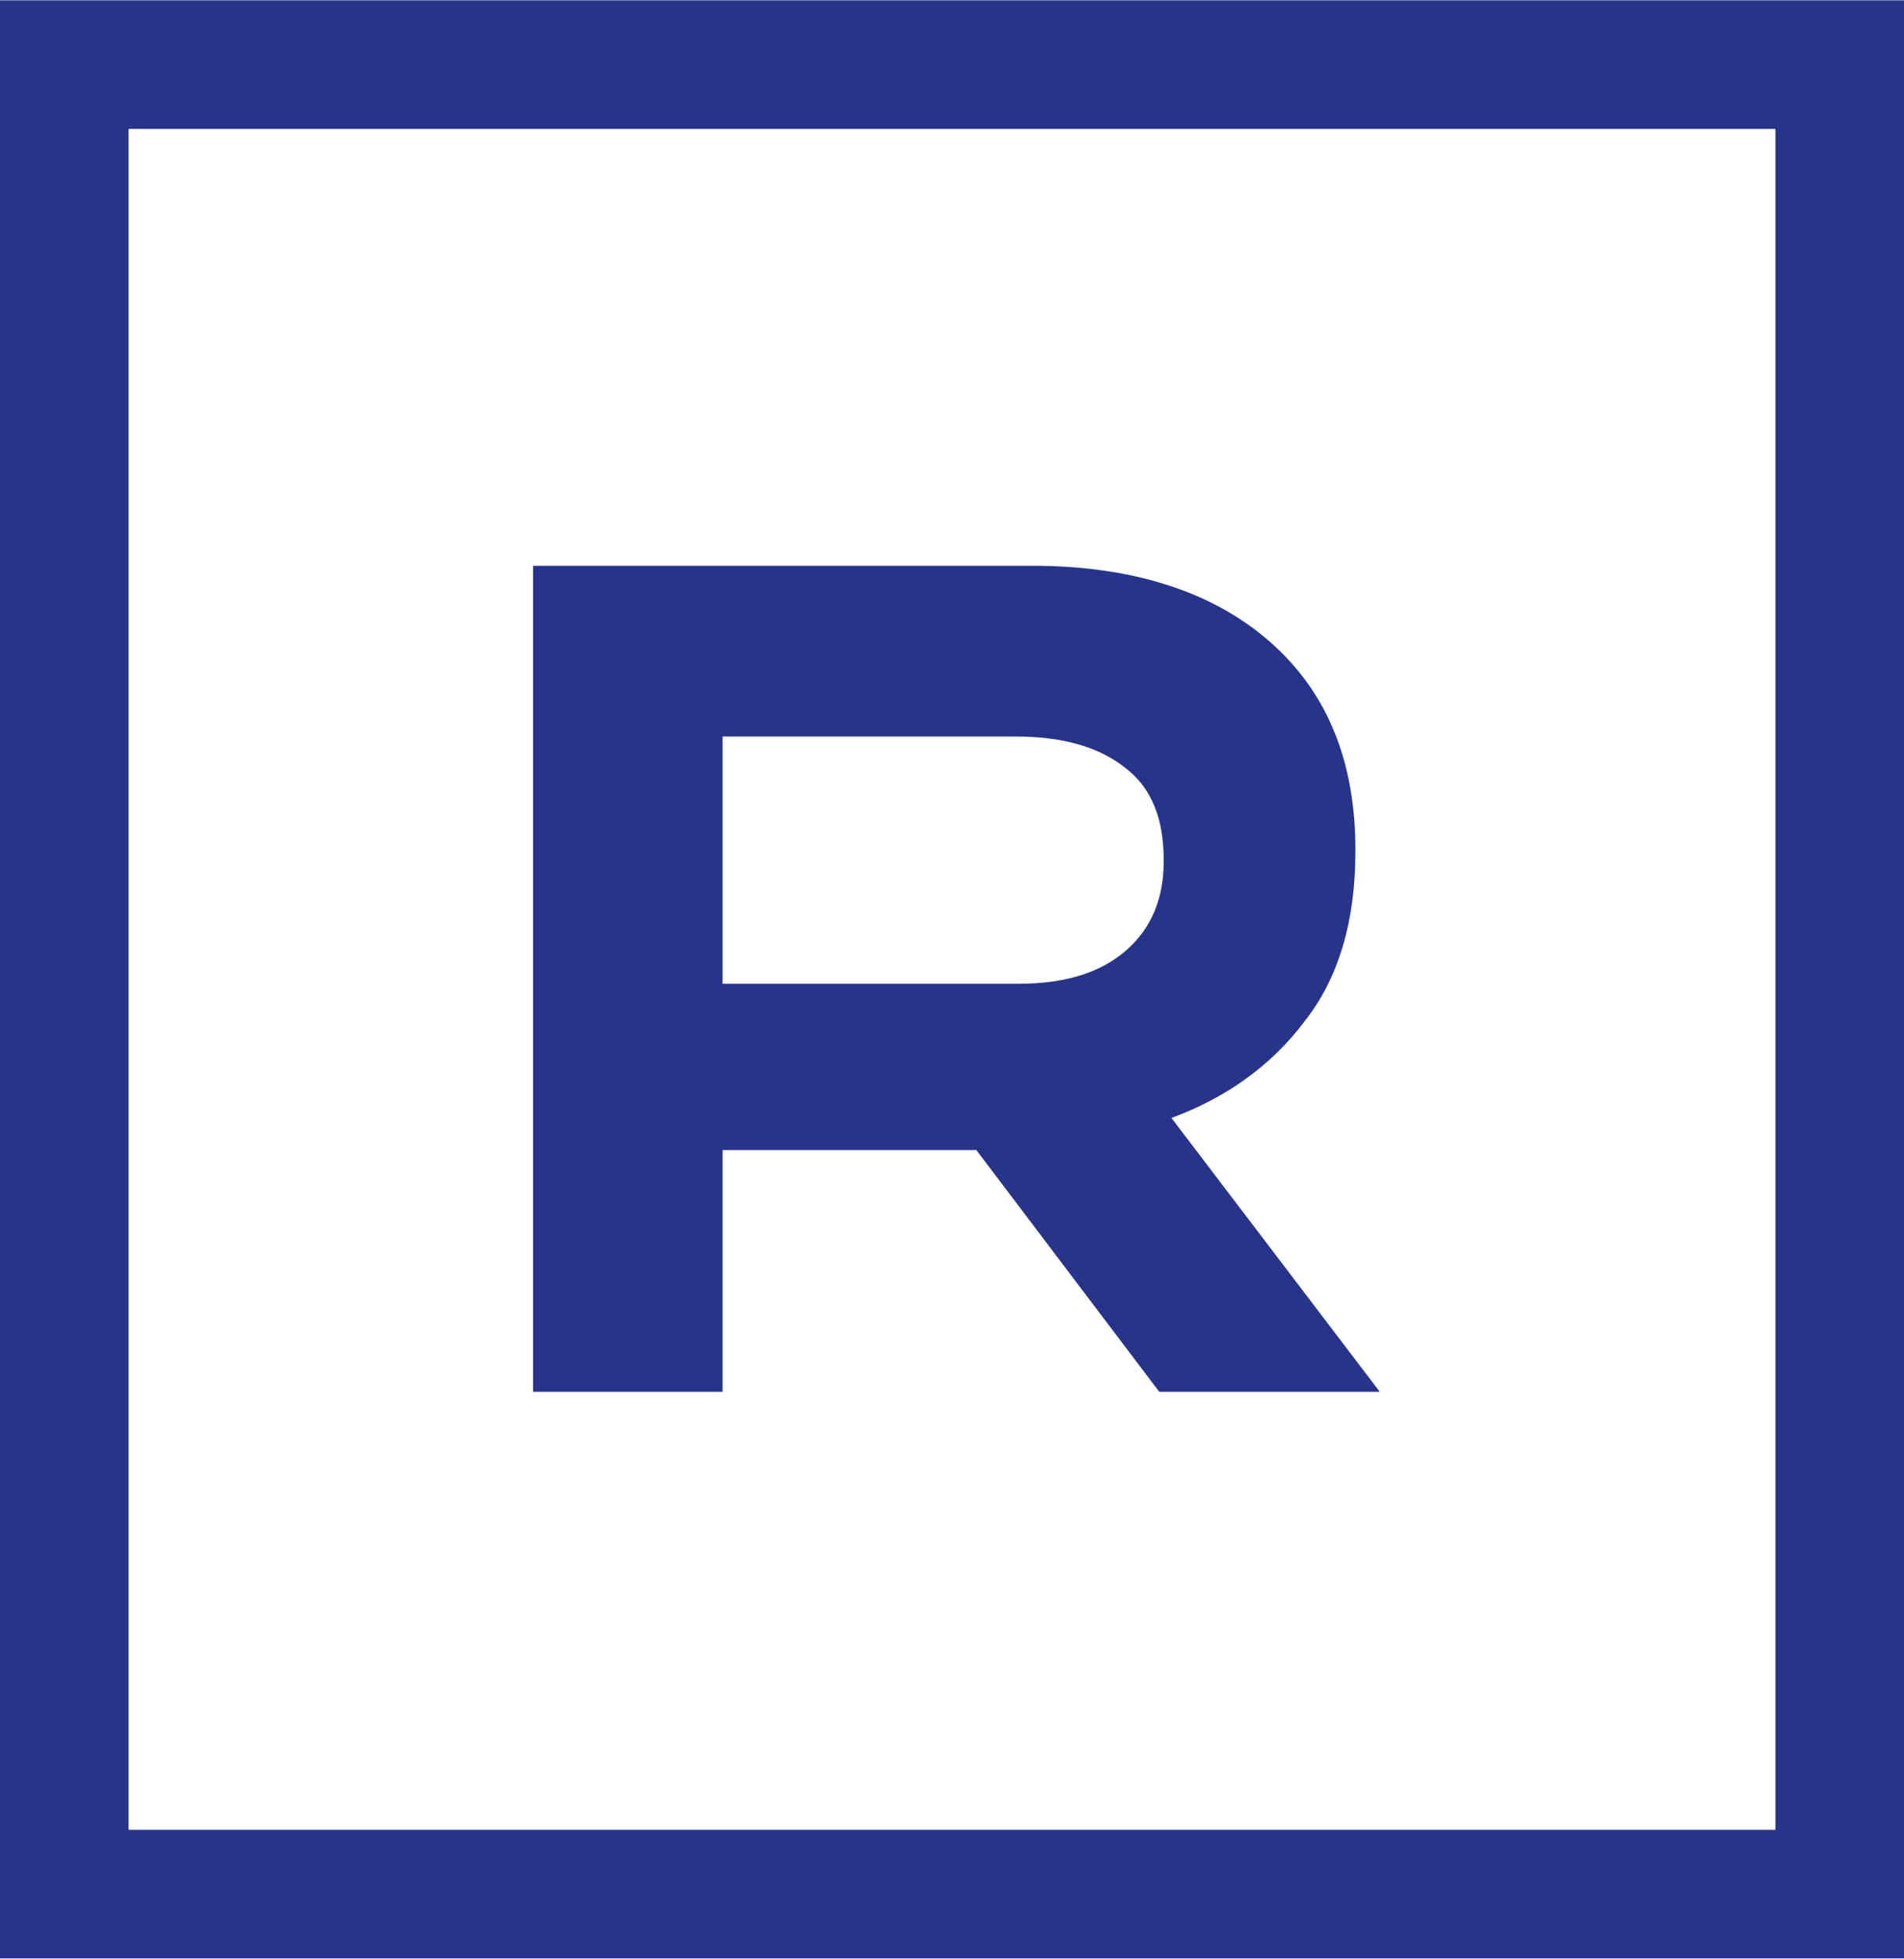
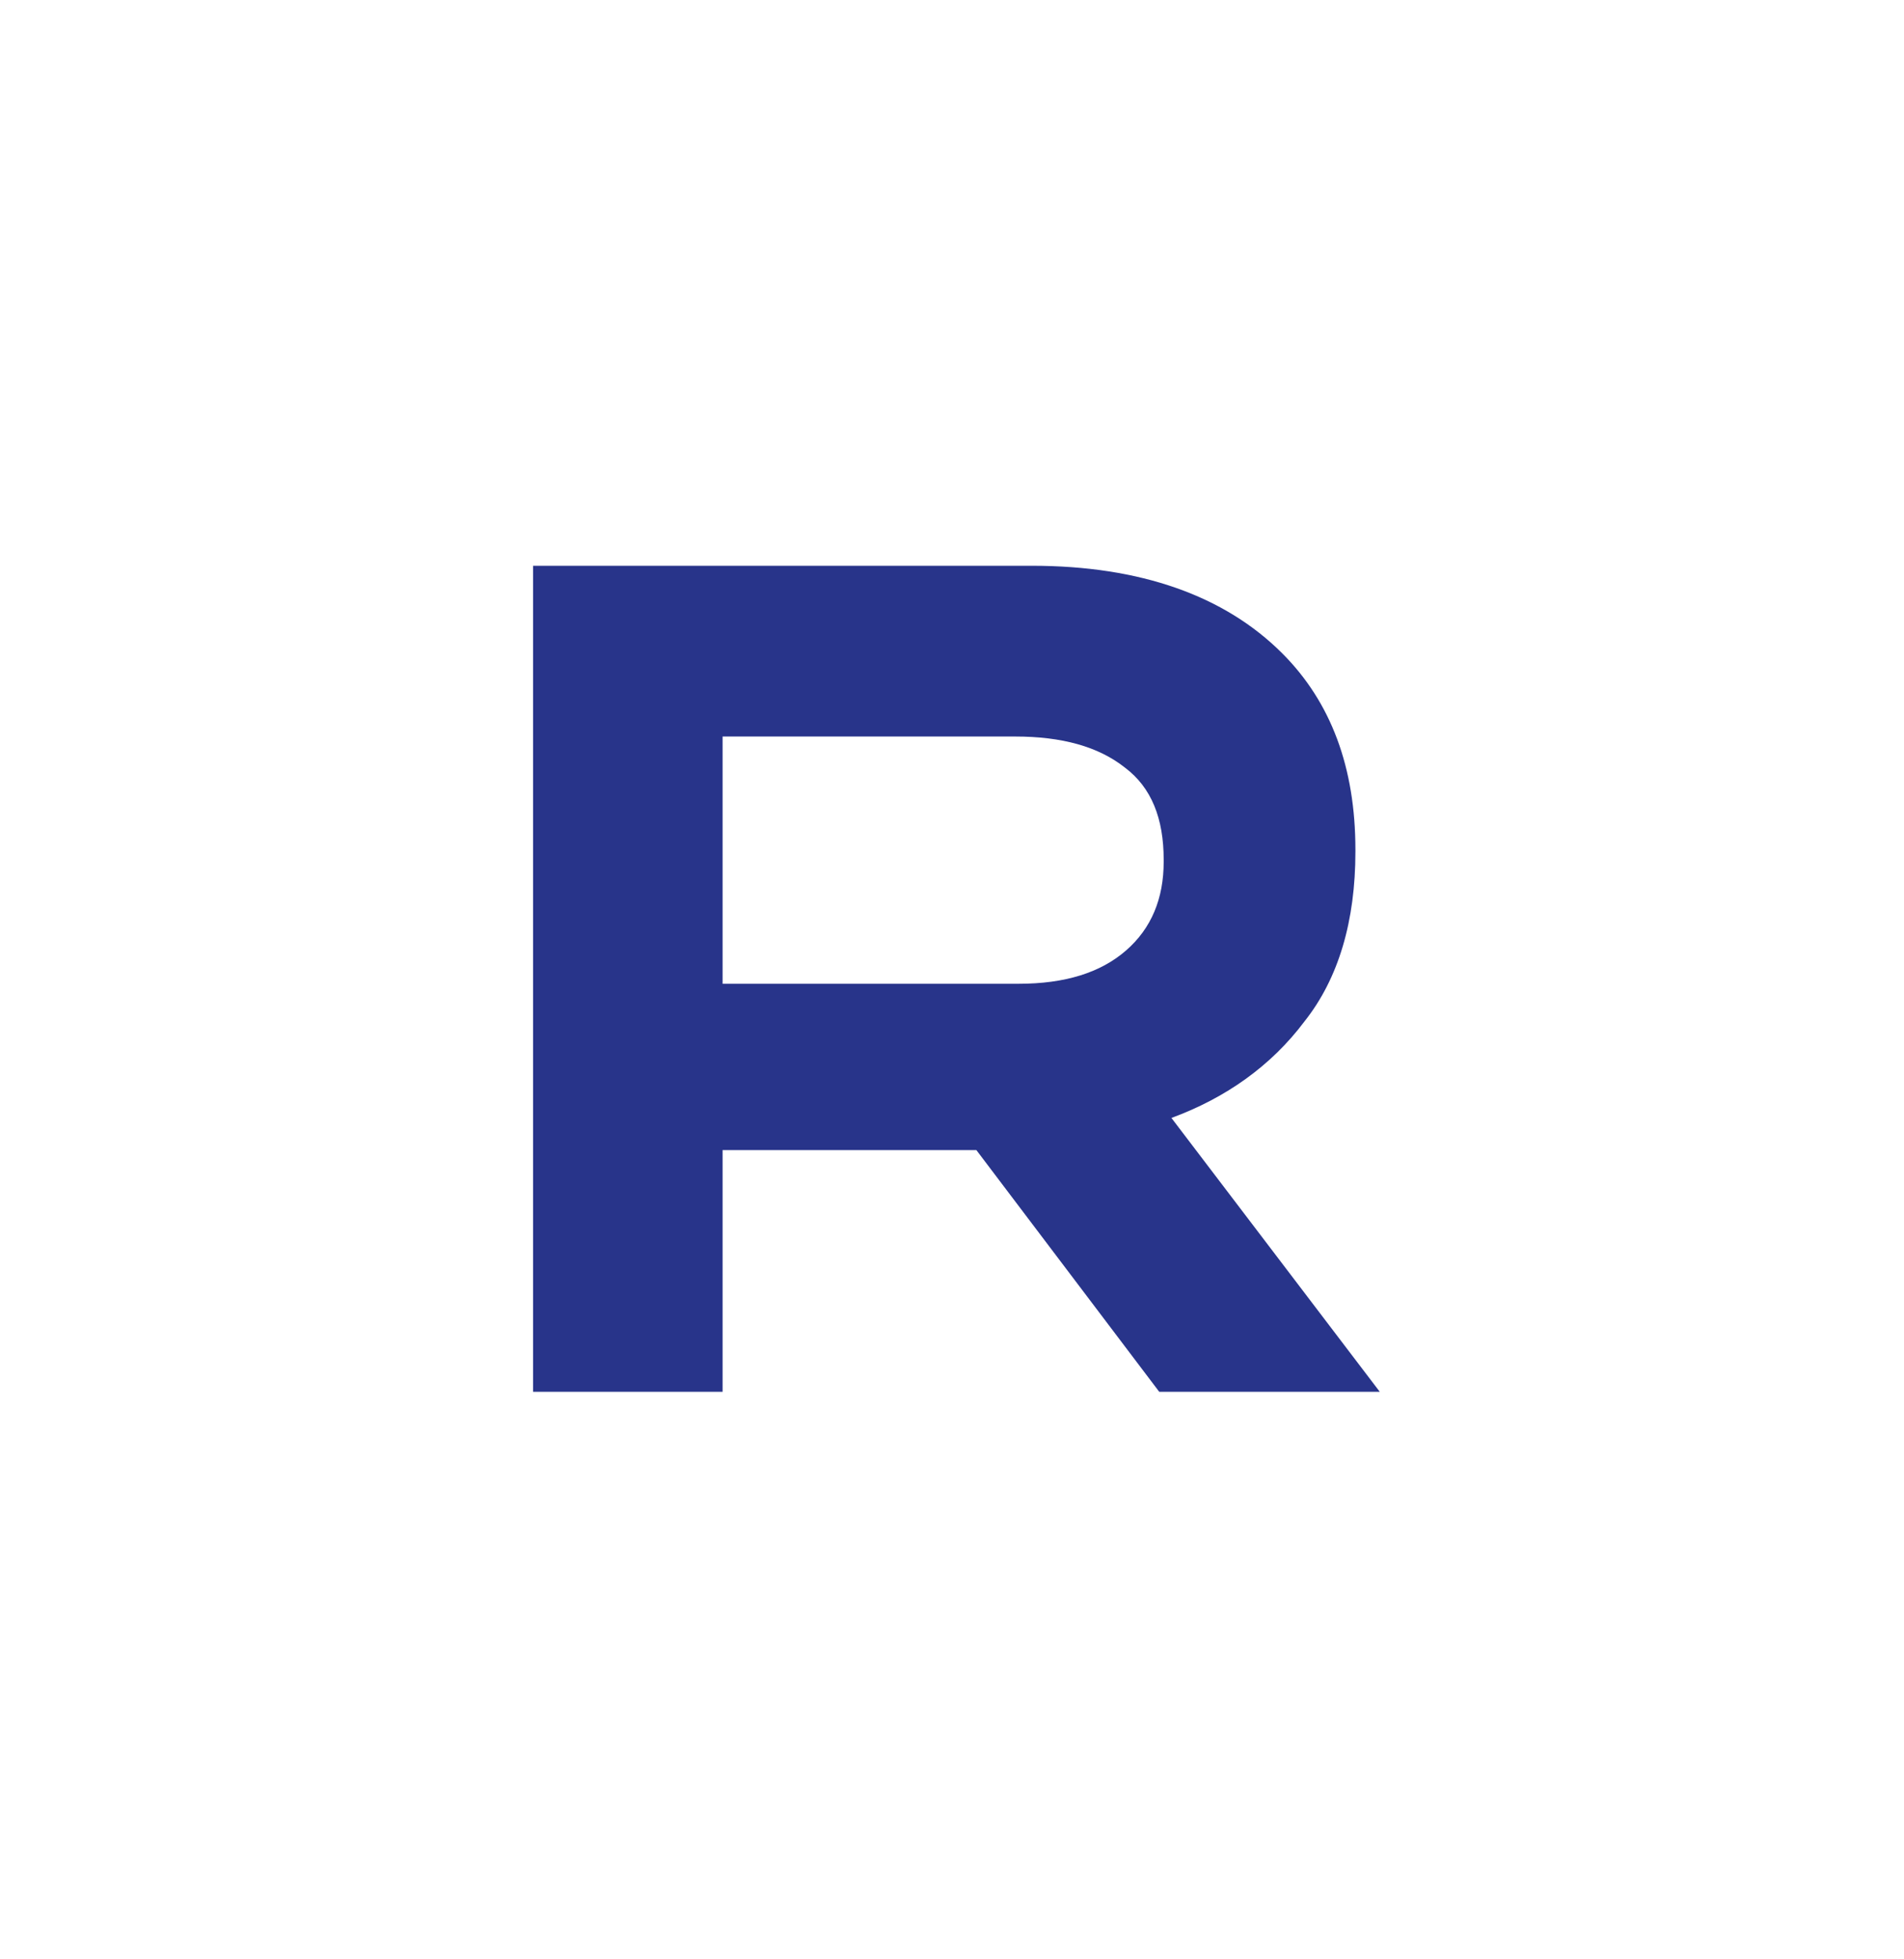
<svg xmlns="http://www.w3.org/2000/svg" version="1.1" id="Layer_1" x="0px" y="0px" viewBox="0 0 171.8 176.6" style="enable-background:new 0 0 171.8 176.6;" xml:space="preserve" width="49.437" height="50.833">
  <style type="text/css">
	.st0{fill:#28348A;}
</style>
  <g>
    <g>
-       <path class="st0" d="M171.8,176.6H0V0h171.8V176.6z M11.6,165h148.6V11.6H11.6V165z" />
-     </g>
+       </g>
    <g>
      <g>
        <g>
          <path class="st0" d="M105.7,100.8c4.9-1.8,9-4.7,12-8.7c3.1-3.9,4.6-9.1,4.6-15.3v-0.2c0-7.4-2.2-13.3-6.6-17.7      c-5.2-5.2-12.8-7.9-22.6-7.9H48.1v74.5h17.1v-21.8h22.7h0.2l16.5,21.8h19.9L105.7,100.8z M105,77.7c0,3.3-1.1,6-3.4,8      c-2.3,2-5.5,3-9.7,3H65.2V66.4h26.4c4.2,0,7.5,0.9,9.9,2.8c2.4,1.8,3.5,4.6,3.5,8.3V77.7z" />
        </g>
      </g>
    </g>
  </g>
</svg>